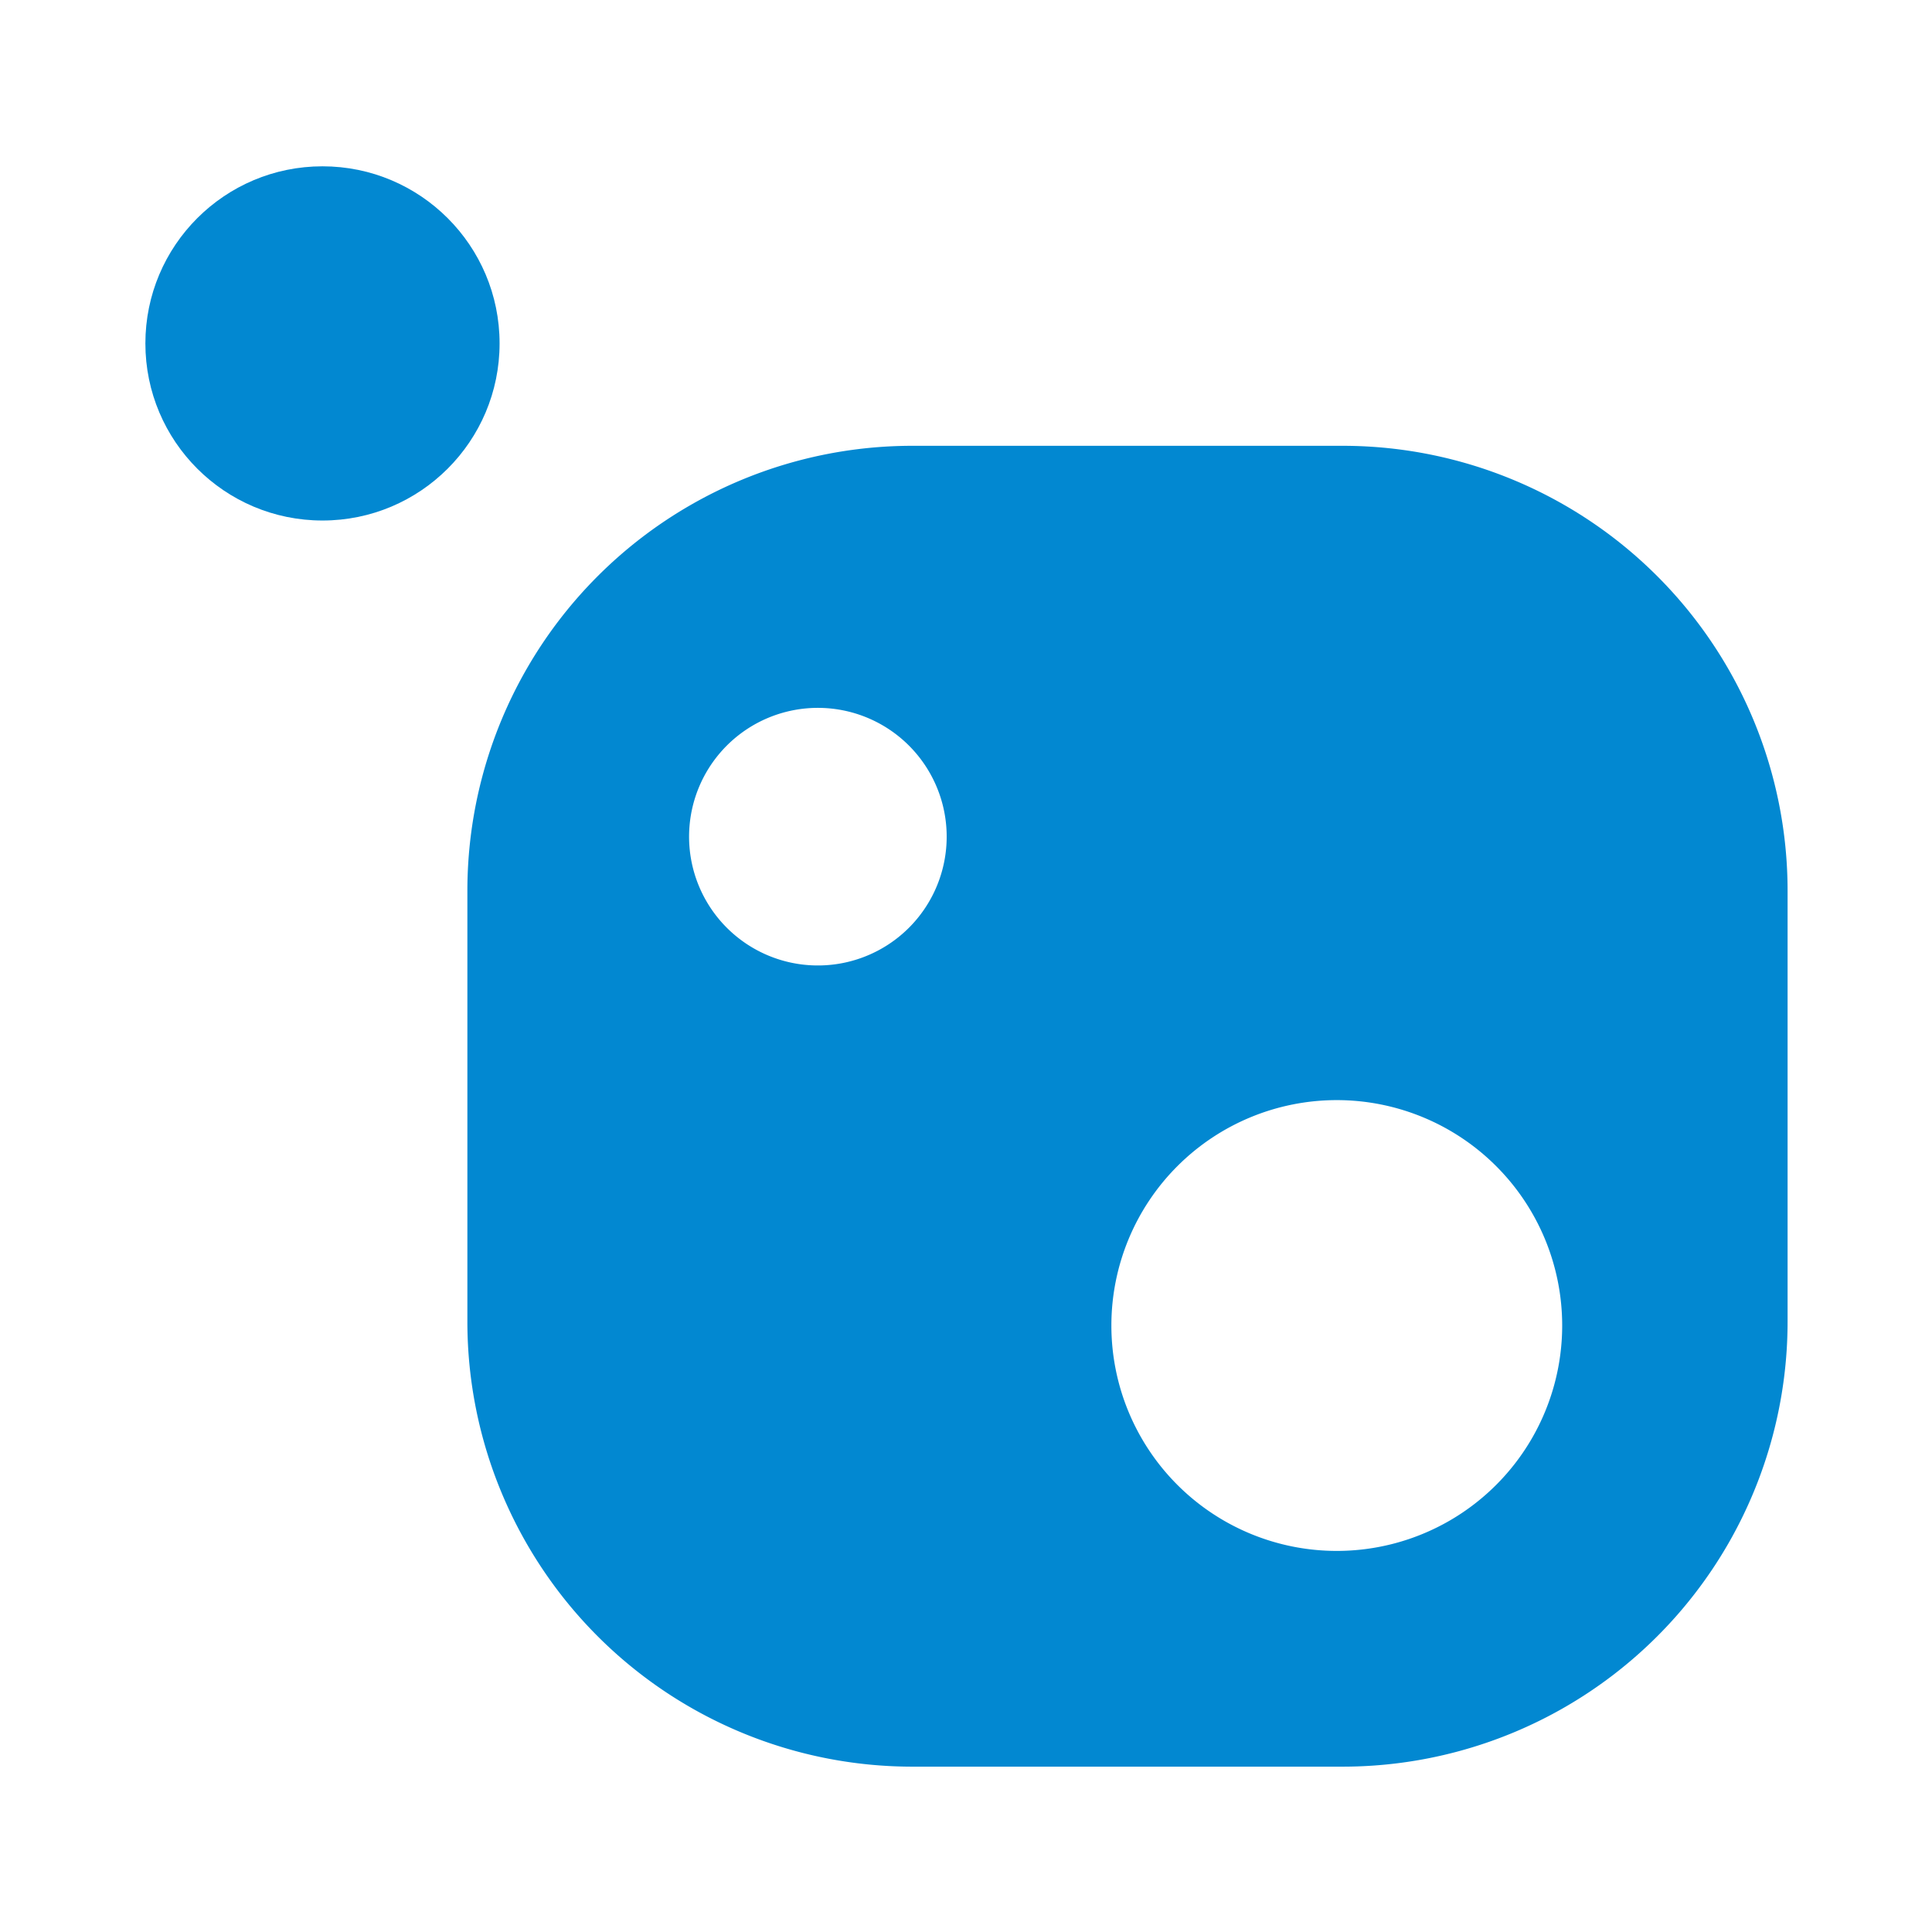
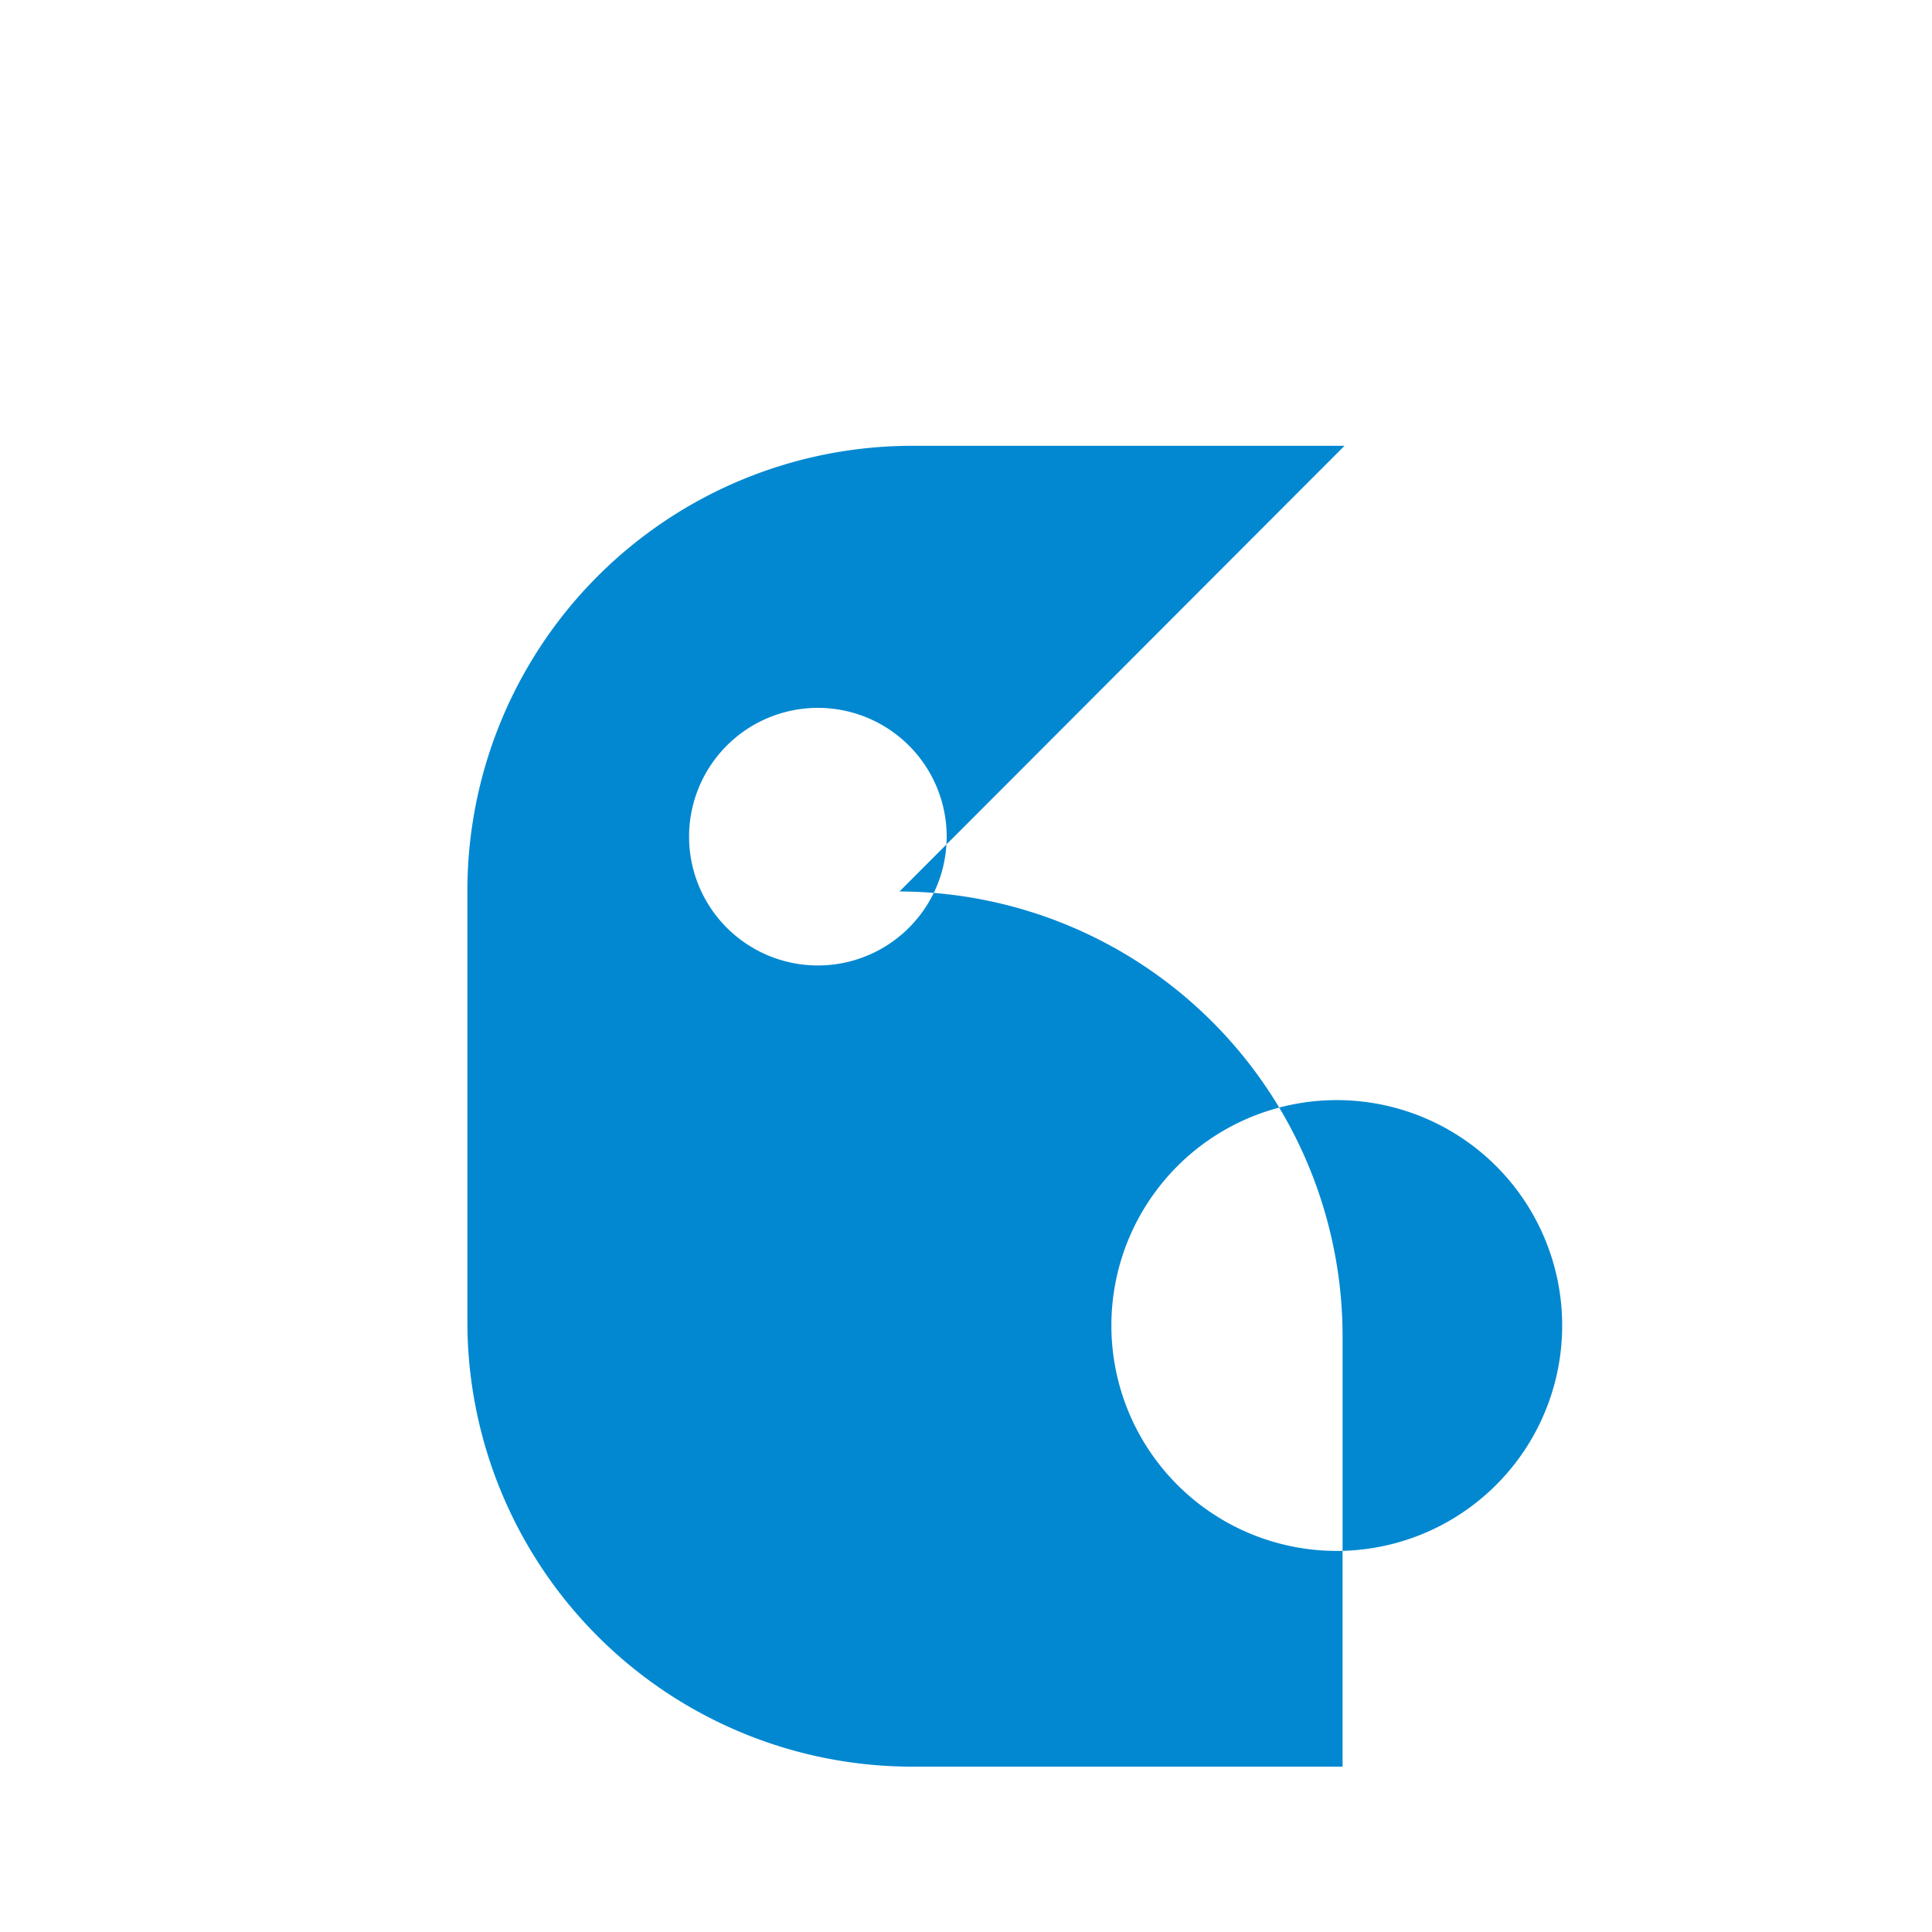
<svg xmlns="http://www.w3.org/2000/svg" version="1.1" viewBox="0 0 24 24">
  <g transform="matrix(.8 0 0 .8 1.086 1.018)" fill="#0288d1">
    <g id="mark-2-path">
-       <path class="cls-1" d="m19.52 5.65h-6.68a6.91 6.91 0 0 0-6.94 6.92v6.68a6.91 6.91 0 0 0 6.91 6.91h6.68a6.91 6.91 0 0 0 6.91-6.92v-6.67a6.91 6.91 0 0 0-6.88-6.92zm-6.75 7.47a2 2 0 1 1 0.23-2.52 2 2 0 0 1-0.23 2.52zm6.63 9.69a3.5 3.5 0 1 1 3.5-3.5 3.5 3.5 0 0 1-3.5 3.5z" fill="#0288d1" />
+       <path class="cls-1" d="m19.52 5.65h-6.68a6.91 6.91 0 0 0-6.94 6.92v6.68a6.91 6.91 0 0 0 6.91 6.91h6.68v-6.67a6.91 6.91 0 0 0-6.88-6.92zm-6.75 7.47a2 2 0 1 1 0.23-2.52 2 2 0 0 1-0.23 2.52zm6.63 9.69a3.5 3.5 0 1 1 3.5-3.5 3.5 3.5 0 0 1-3.5 3.5z" fill="#0288d1" />
    </g>
    <g id="Oval">
-       <circle class="cls-1" cx="3.65" cy="4.06" r="2" />
-       <circle class="cls-1" cx="3.65" cy="4.06" r="2.75" />
-     </g>
+       </g>
  </g>
</svg>